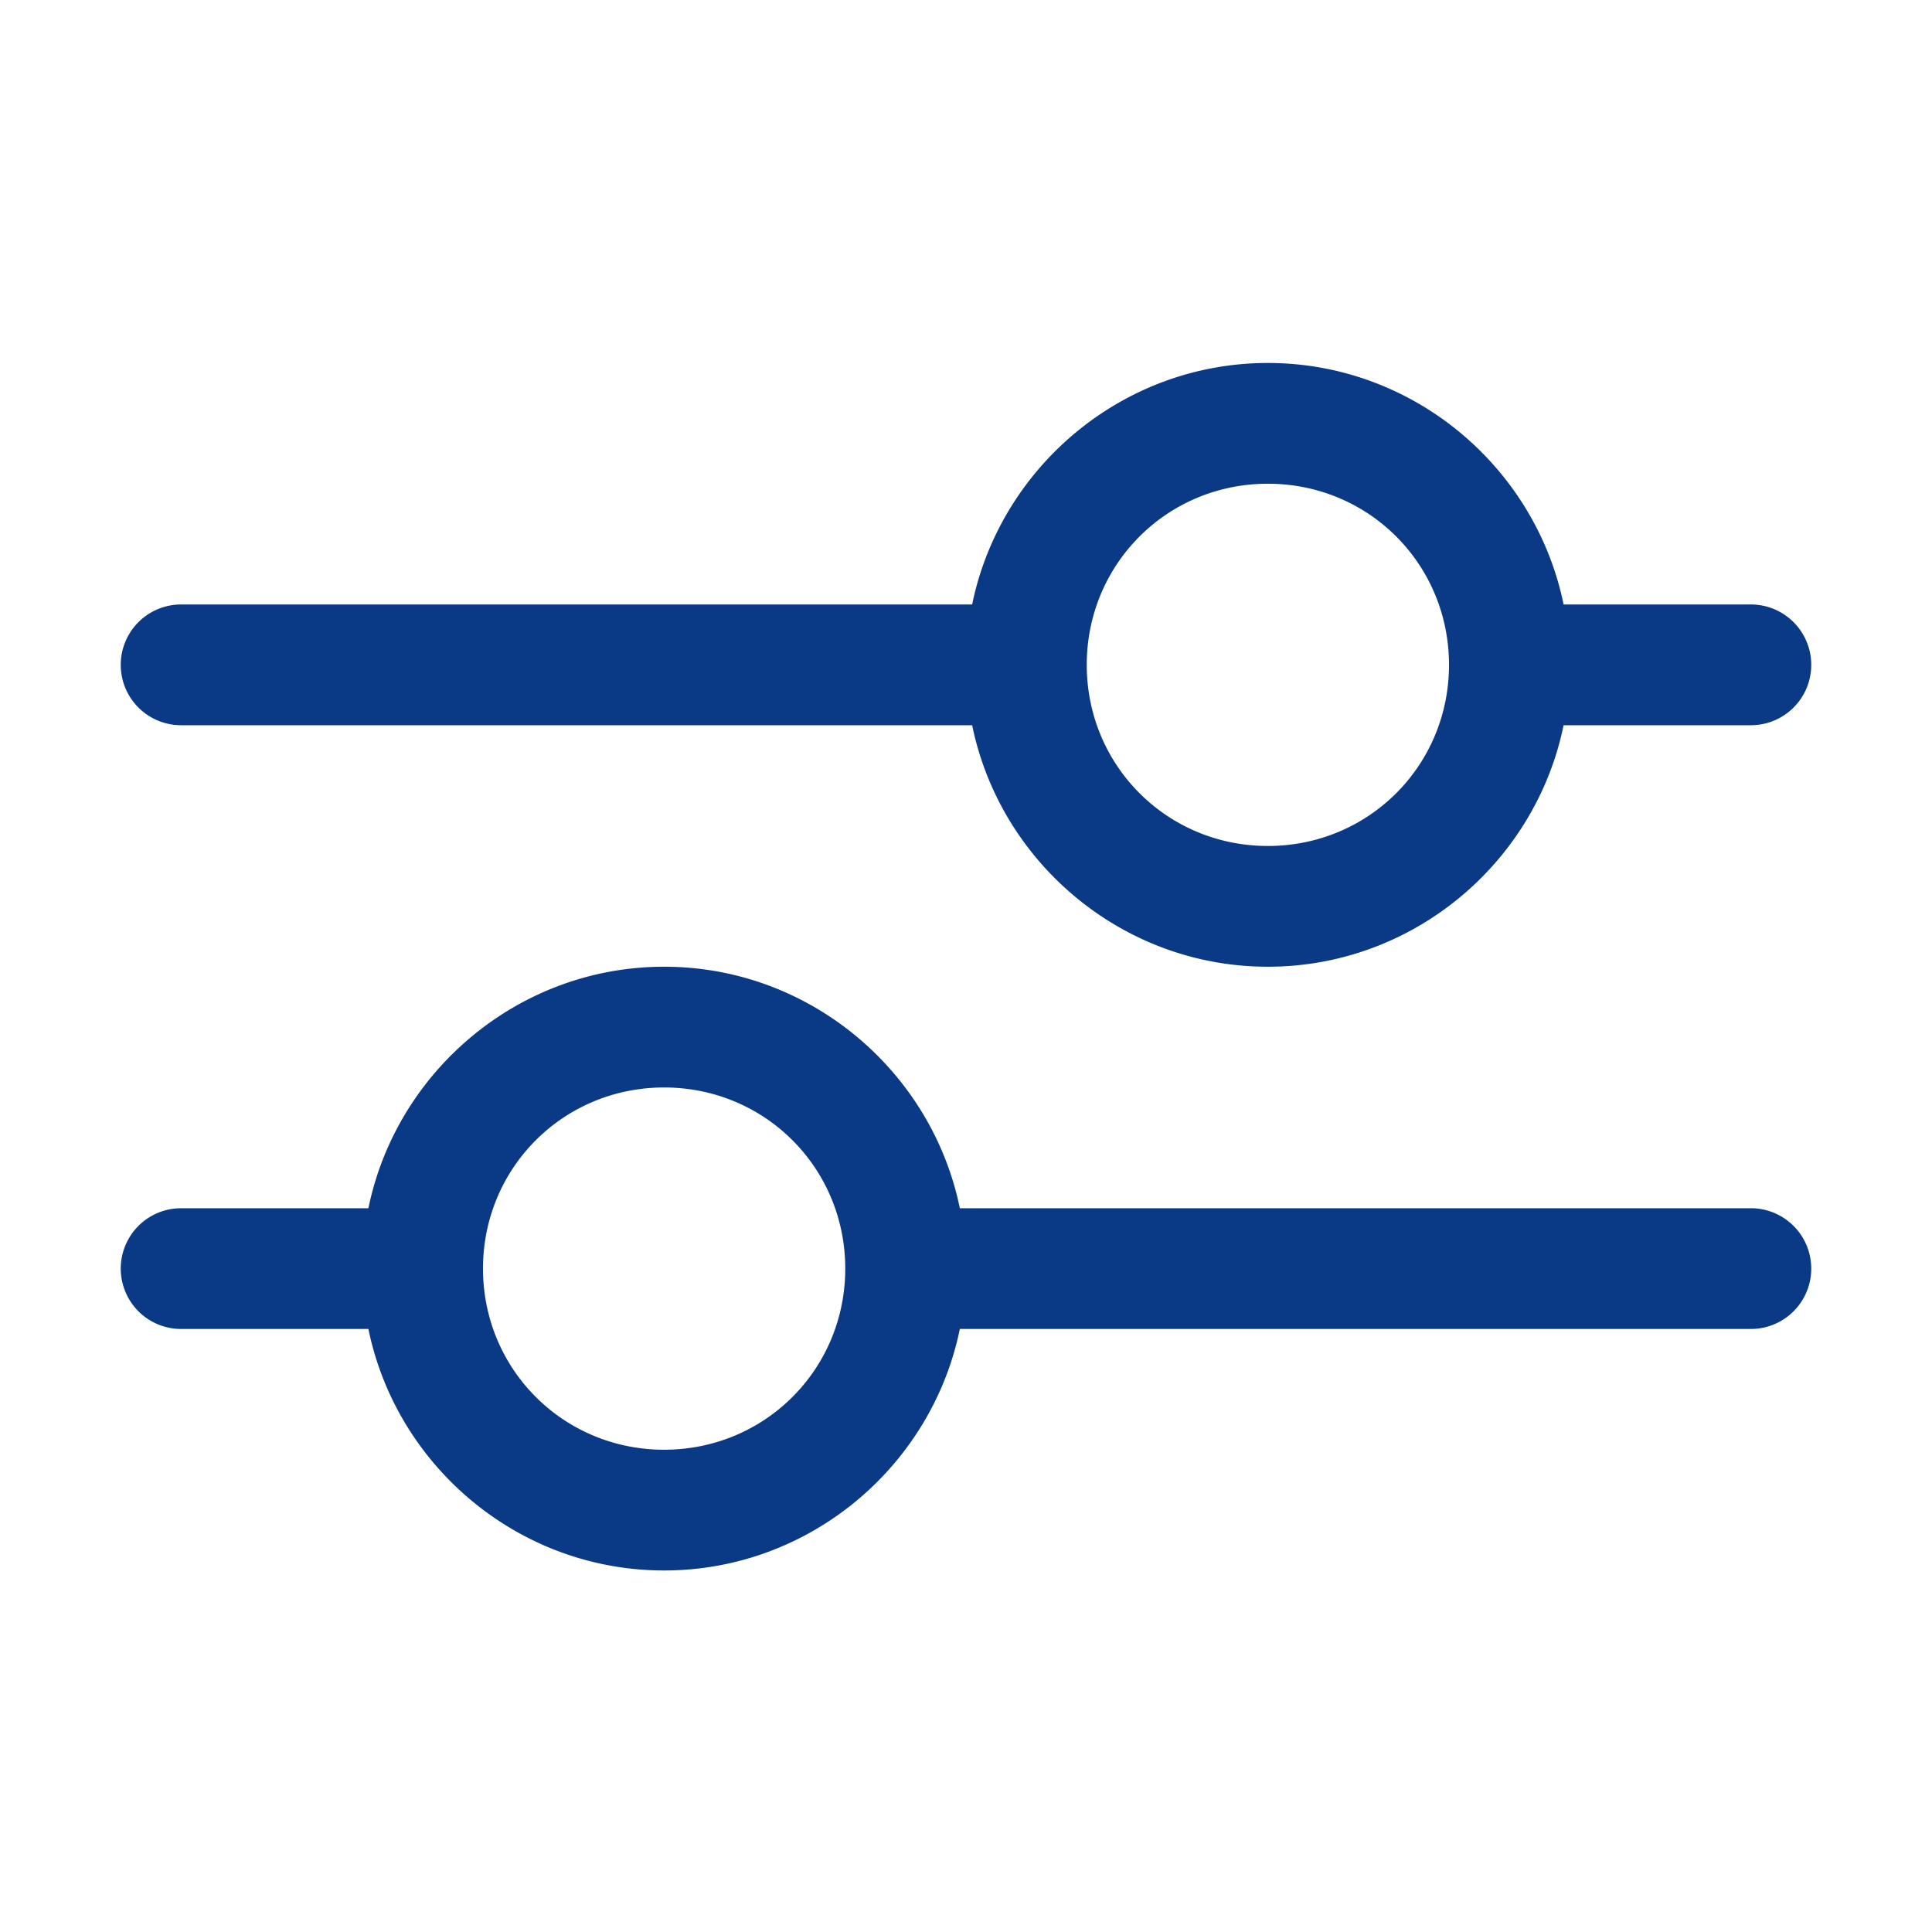
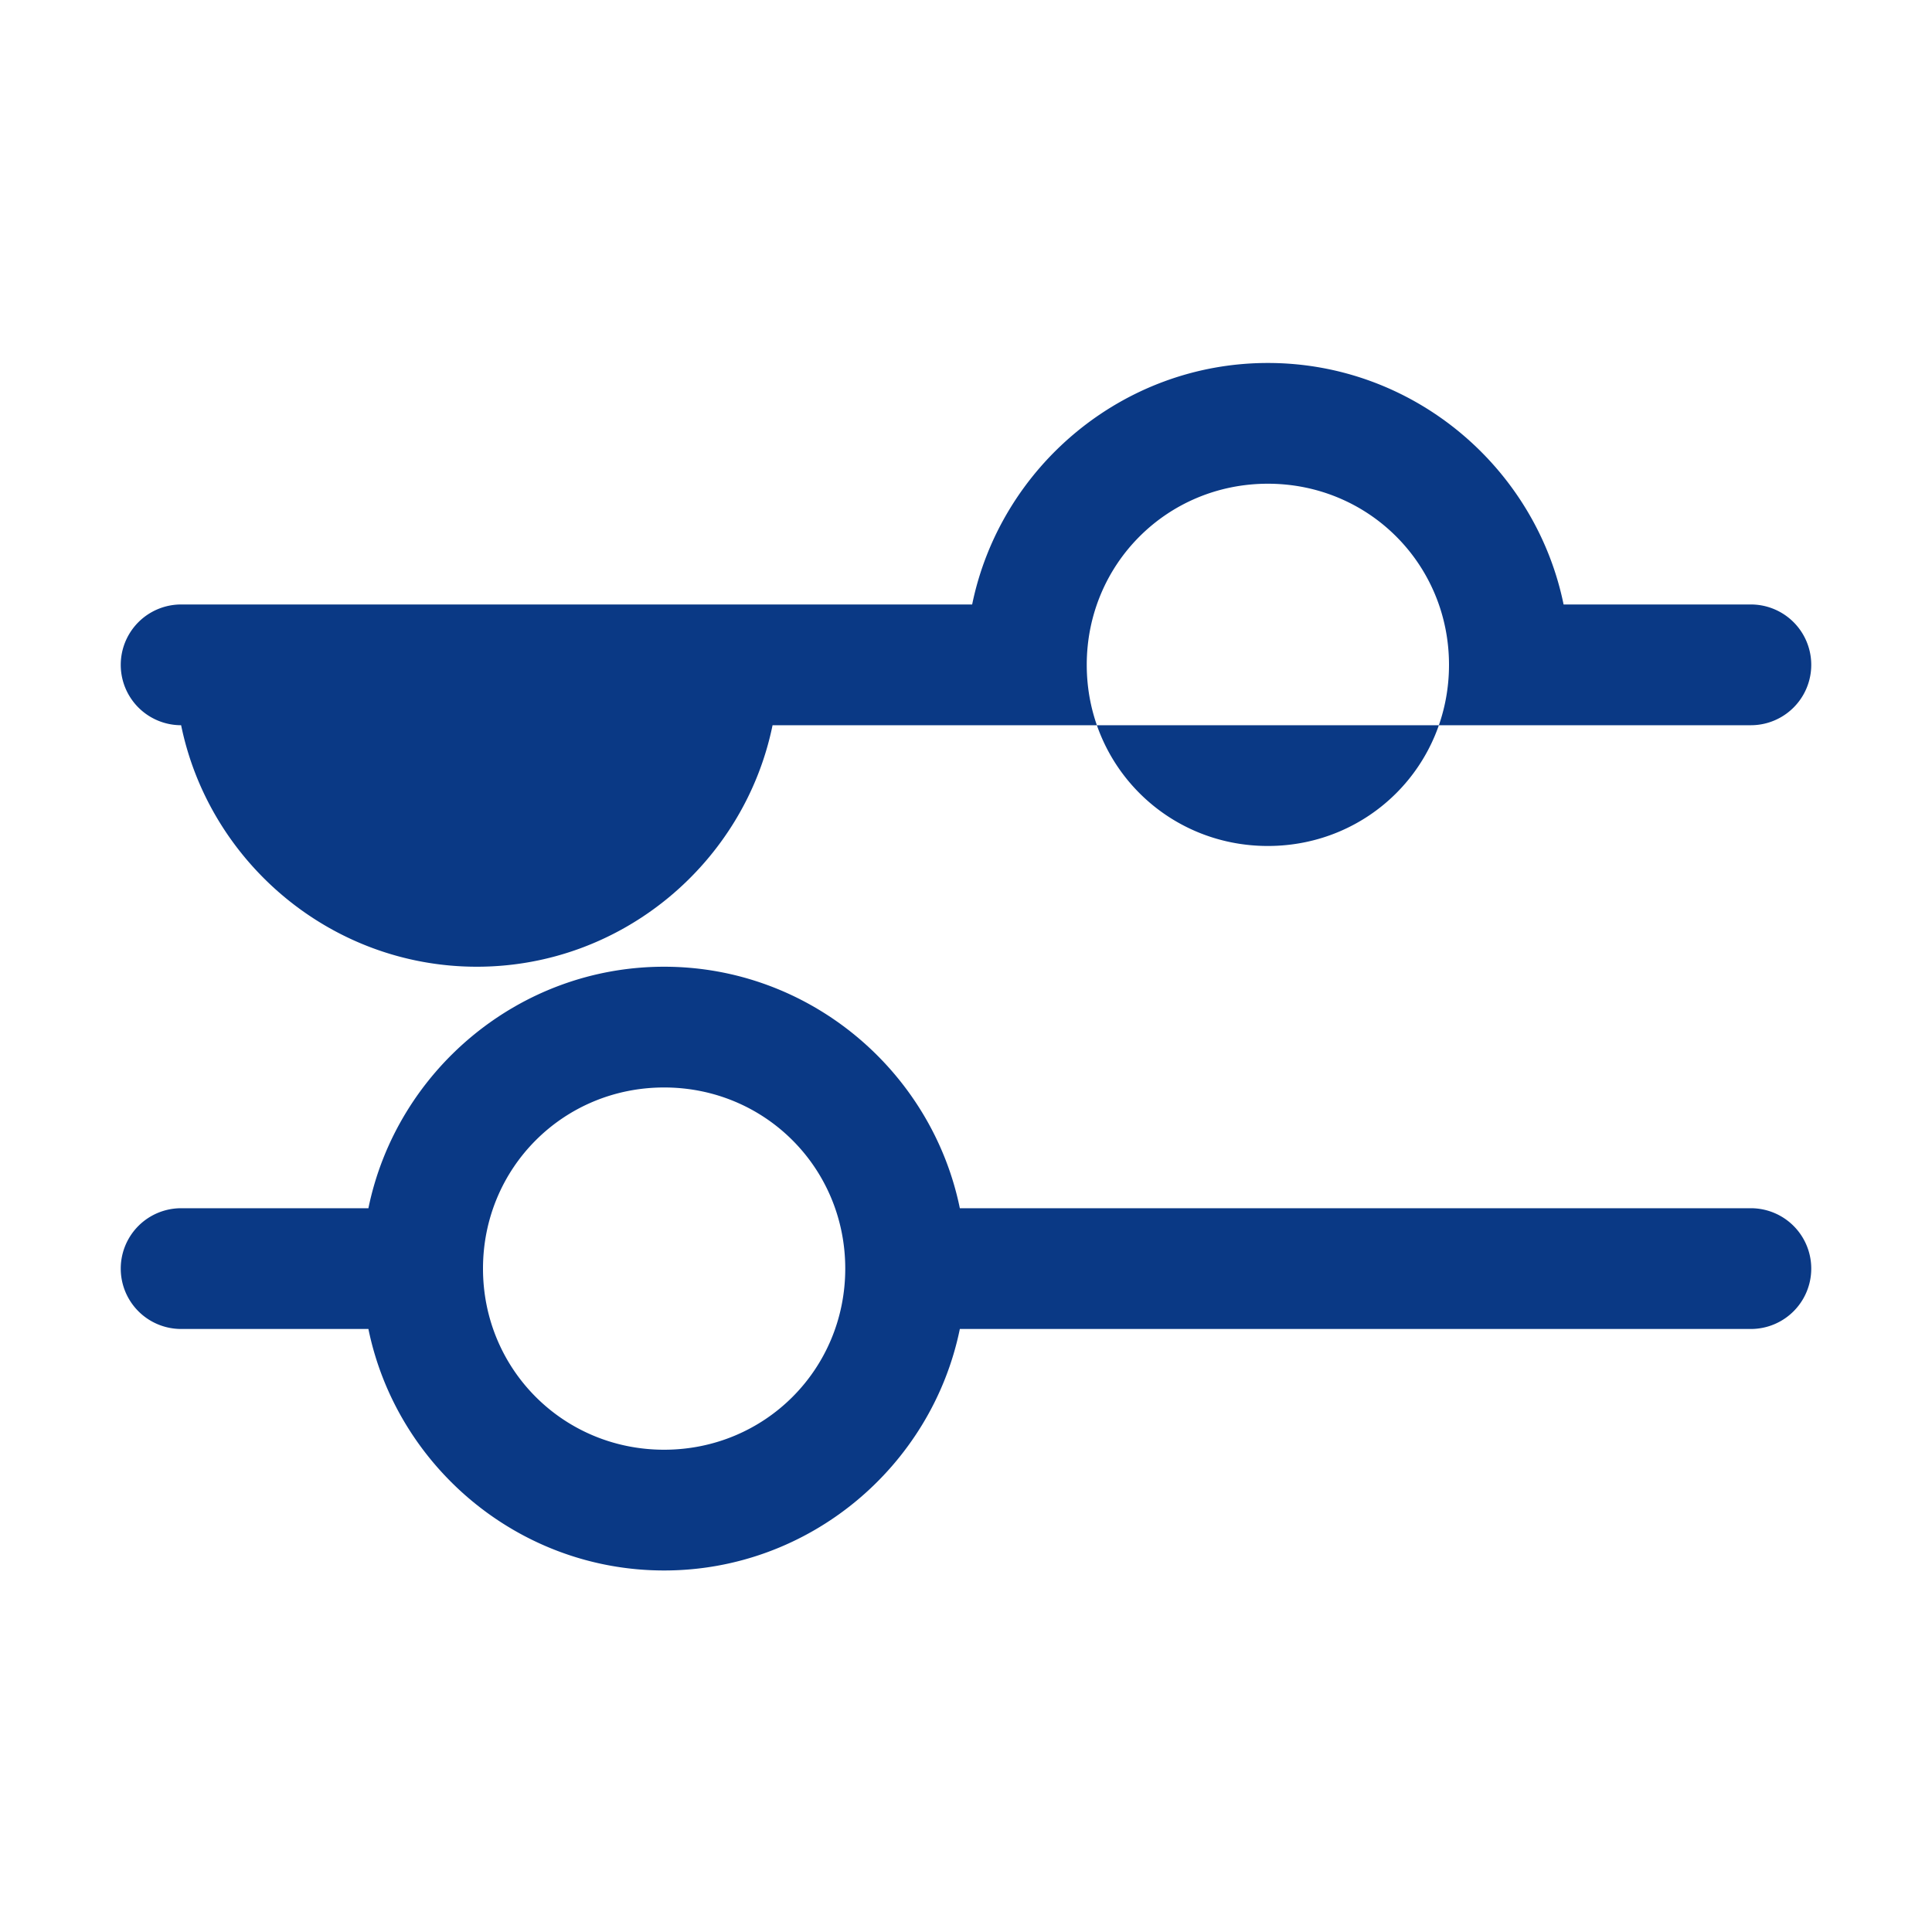
<svg xmlns="http://www.w3.org/2000/svg" version="1.1" width="10" height="10" x="0" y="0" viewBox="0 0 32 32" style="enable-background:new 0 0 512 512" xml:space="preserve" class="">
  <g>
    <g fill-rule="evenodd" stroke-linecap="round" stroke-linejoin="round" stroke-miterlimit="4.1">
-       <path d="M21 6.012c-2.407 0-4.432 1.726-4.898 4H3a1 1 0 0 0 0 2h13.102c.466 2.275 2.49 4 4.898 4s4.432-1.725 4.898-4H29a1 1 0 0 0 0-2h-3.102c-.466-2.274-2.49-4-4.898-4zm0 2c1.669 0 3 1.331 3 3s-1.331 3-3 3-3-1.331-3-3 1.331-3 3-3zM11 16.012c-2.407 0-4.432 1.726-4.898 4H3a1 1 0 0 0 0 2h3.102c.466 2.275 2.49 4 4.898 4s4.432-1.725 4.898-4H29a1 1 0 0 0 0-2H15.898c-.466-2.274-2.49-4-4.898-4zm0 2c1.669 0 3 1.331 3 3s-1.331 3-3 3-3-1.331-3-3 1.331-3 3-3z" fill="#0a3985" opacity="1" data-original="#000000" class="" />
+       <path d="M21 6.012c-2.407 0-4.432 1.726-4.898 4H3a1 1 0 0 0 0 2c.466 2.275 2.49 4 4.898 4s4.432-1.725 4.898-4H29a1 1 0 0 0 0-2h-3.102c-.466-2.274-2.49-4-4.898-4zm0 2c1.669 0 3 1.331 3 3s-1.331 3-3 3-3-1.331-3-3 1.331-3 3-3zM11 16.012c-2.407 0-4.432 1.726-4.898 4H3a1 1 0 0 0 0 2h3.102c.466 2.275 2.49 4 4.898 4s4.432-1.725 4.898-4H29a1 1 0 0 0 0-2H15.898c-.466-2.274-2.49-4-4.898-4zm0 2c1.669 0 3 1.331 3 3s-1.331 3-3 3-3-1.331-3-3 1.331-3 3-3z" fill="#0a3985" opacity="1" data-original="#000000" class="" />
    </g>
  </g>
</svg>